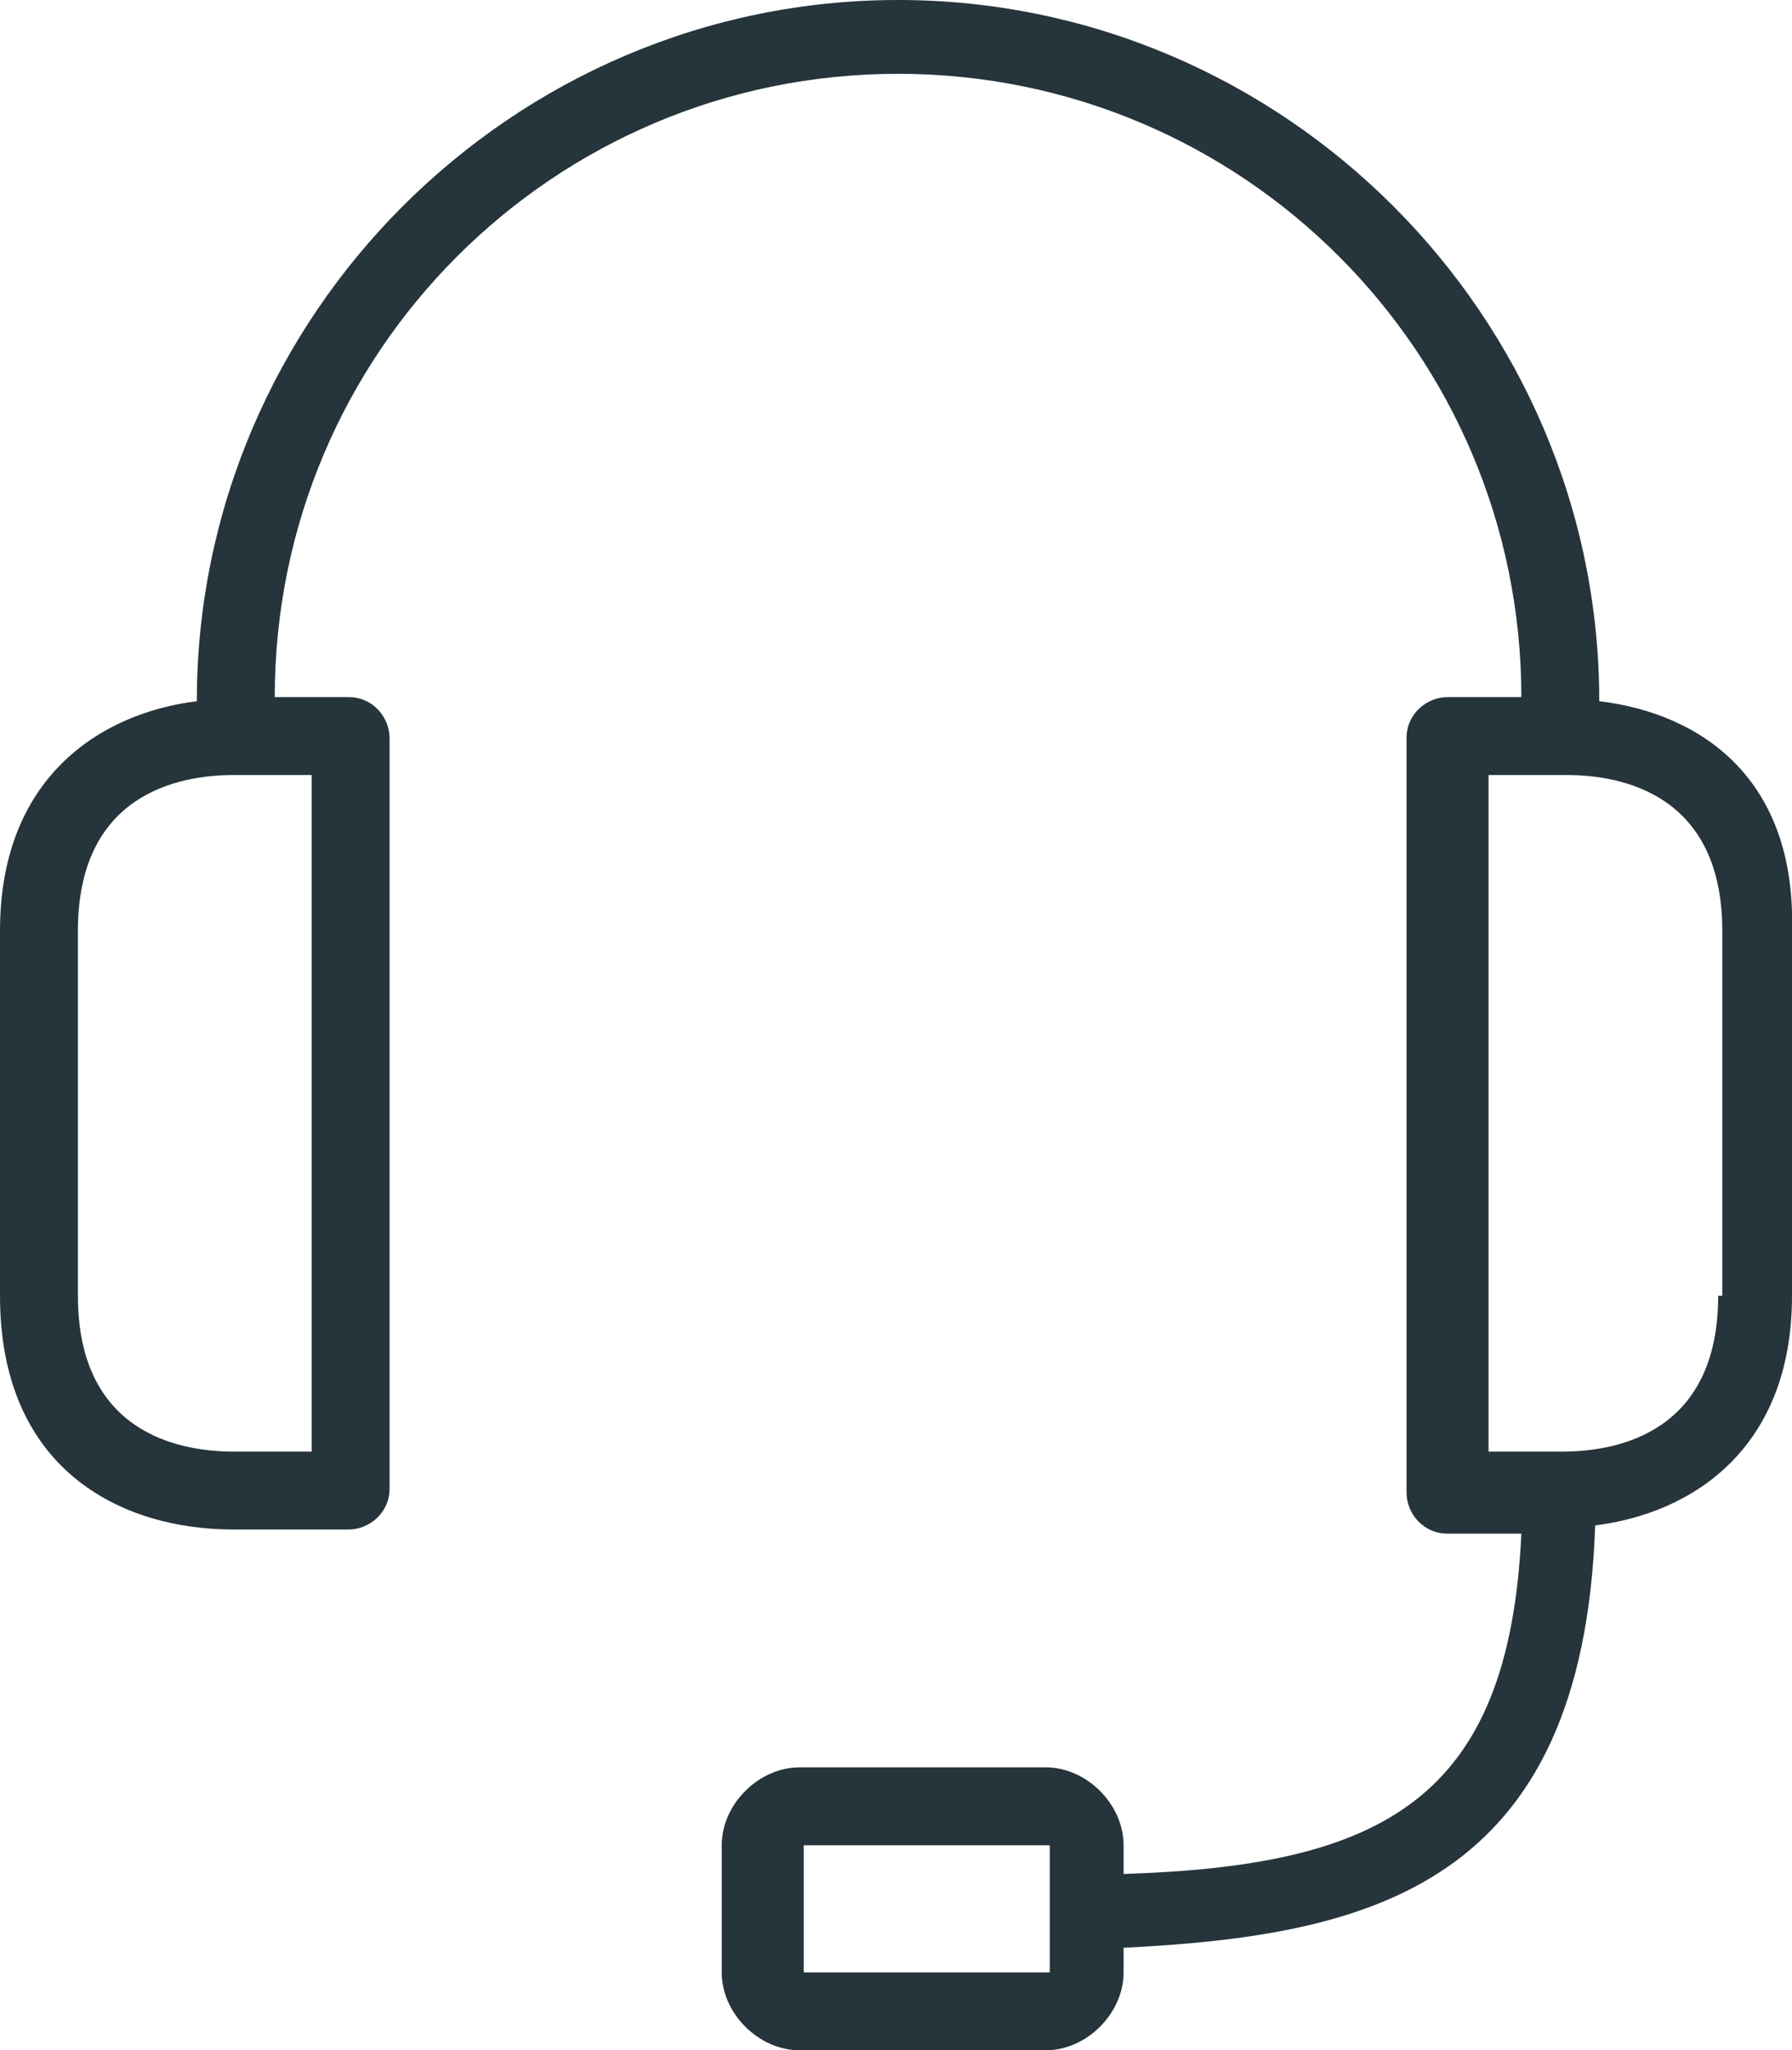
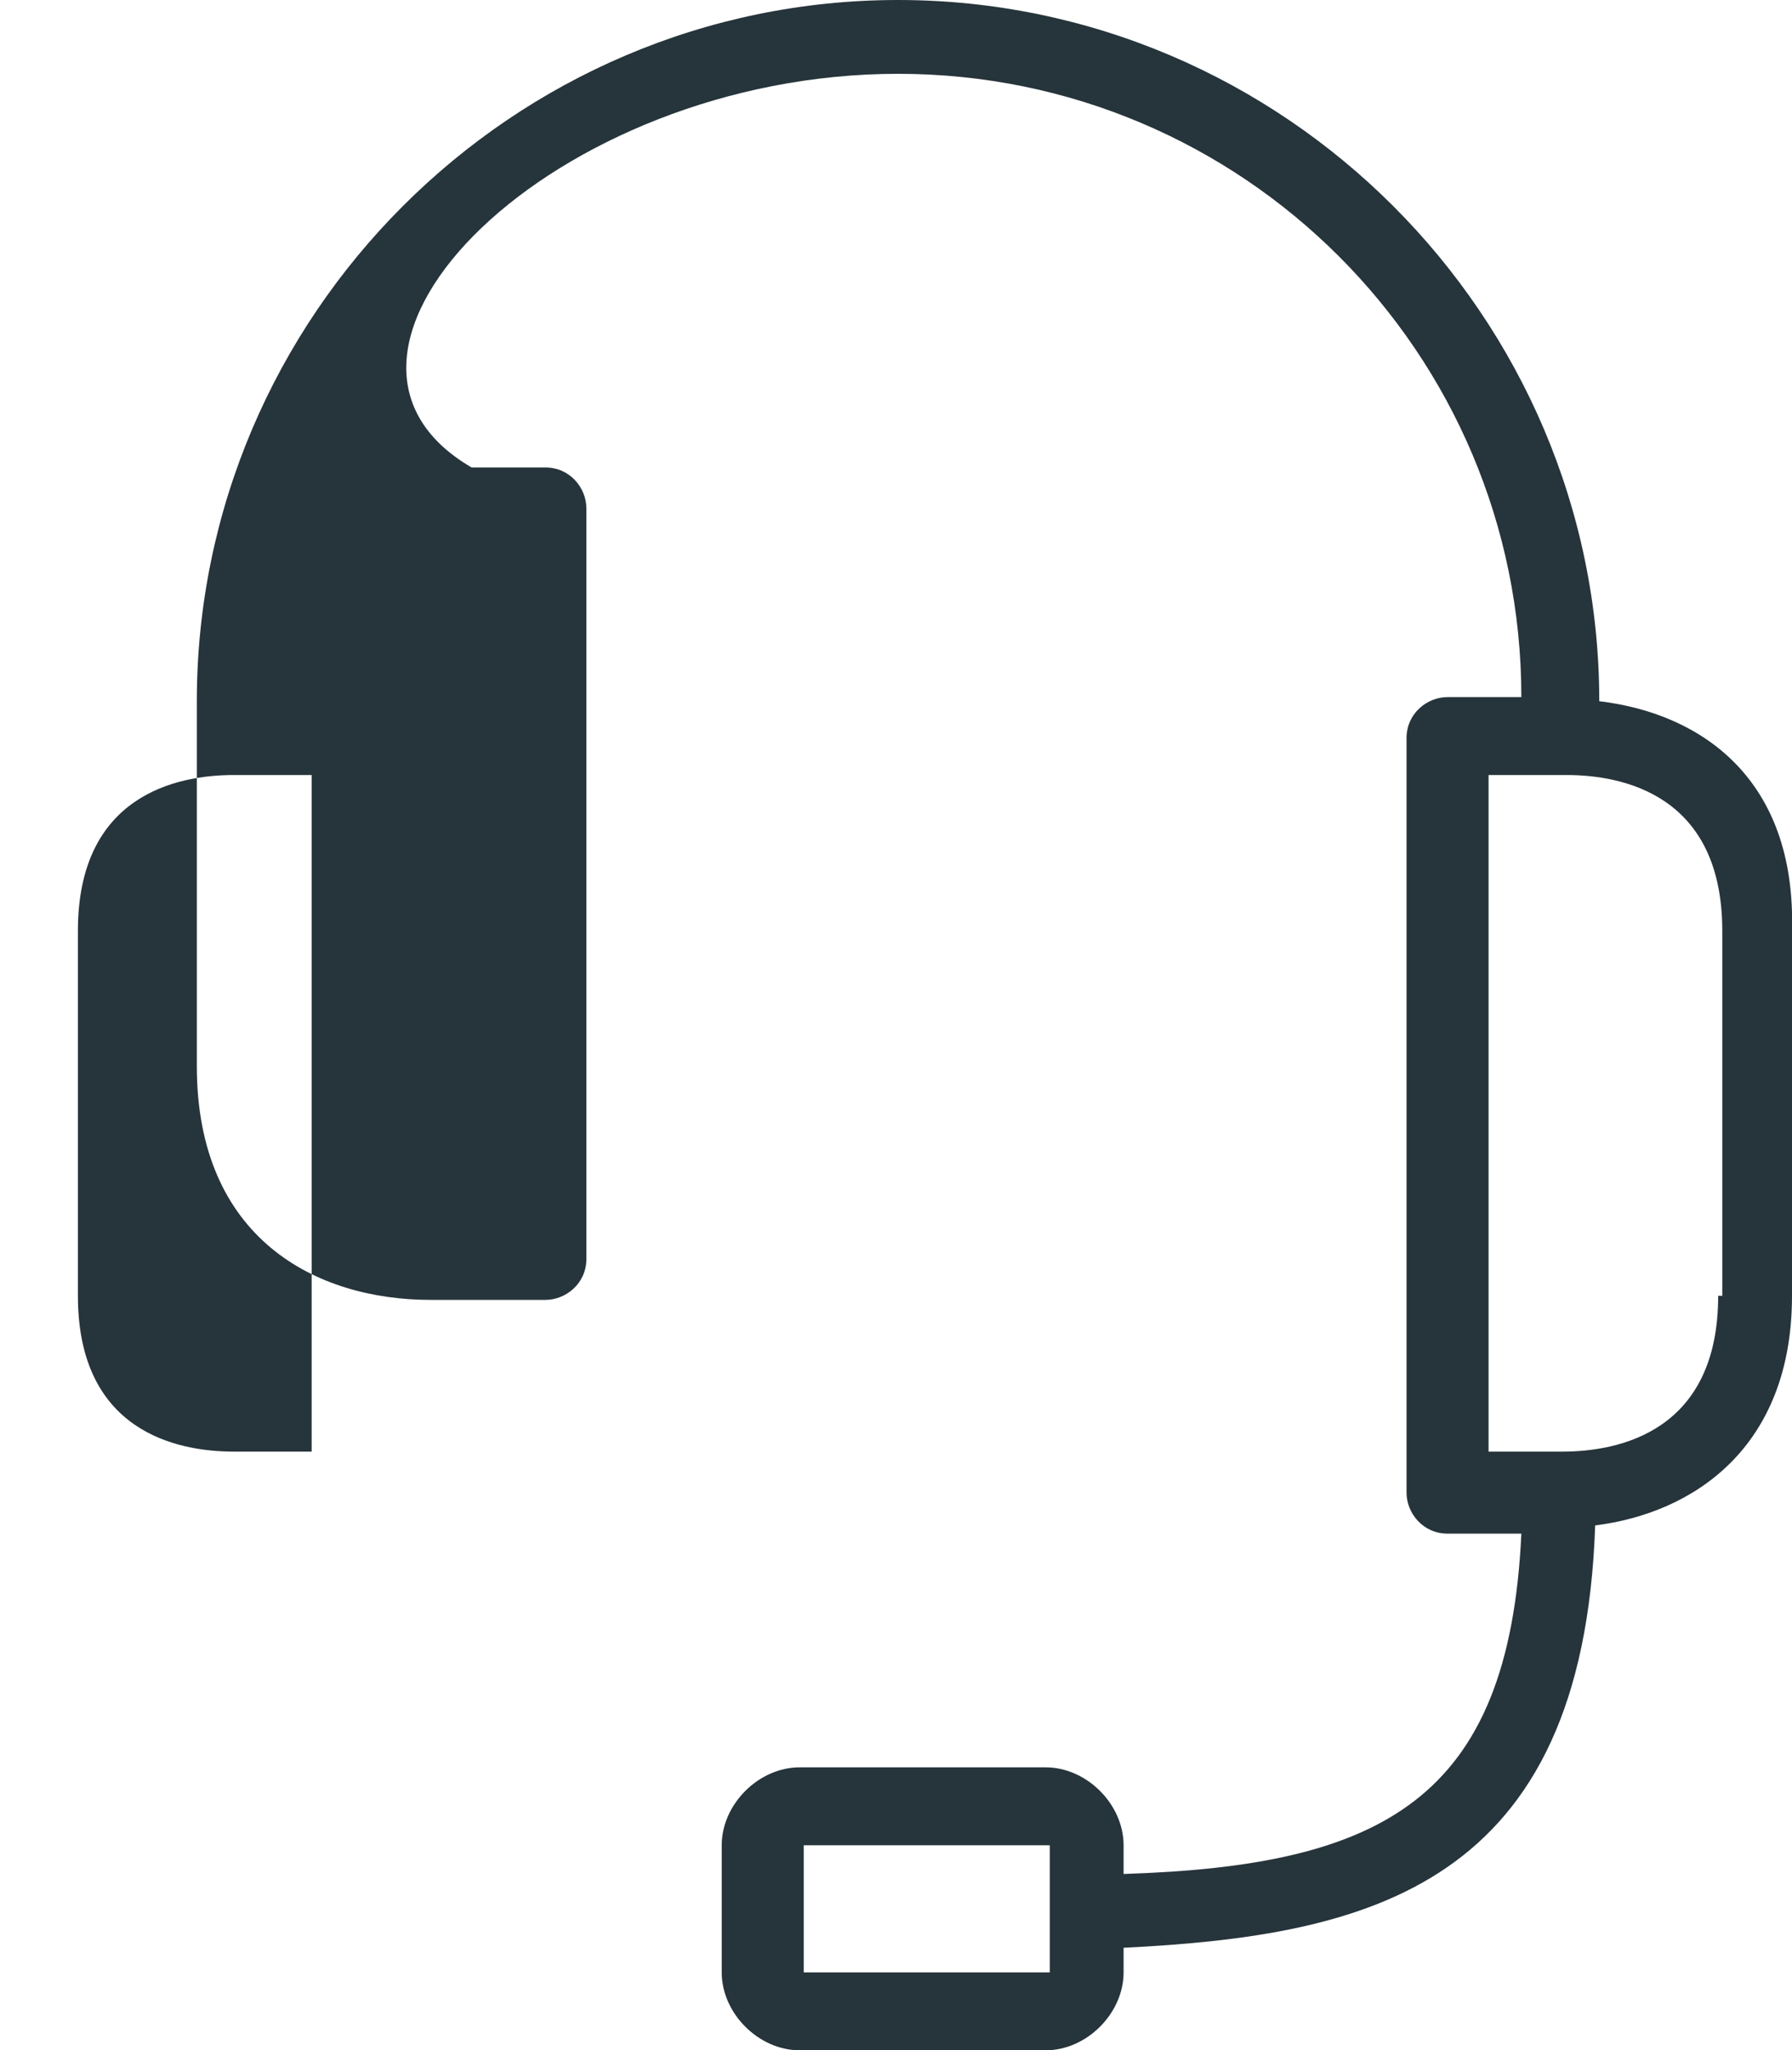
<svg xmlns="http://www.w3.org/2000/svg" version="1.1" viewBox="0 0 43.7 50">
  <defs>
    <style>
      .cls-1 {
        fill: #26343b;
      }
    </style>
  </defs>
  <g>
    <g id="Capa_1">
-       <path class="cls-1" d="M39,17.1C39,7.7,31.3,0,21.9,0S4.8,7.7,4.8,17.1c-2.4.3-4.8,1.9-4.8,5.6v8.9c0,4.2,2.9,5.7,5.7,5.7h2.8c.5,0,1-.4,1-1v-18.3c0-.5-.4-1-1-1h-1.8C6.7,8.6,13.5,1.8,21.9,1.8s15.2,6.8,15.2,15.2h-1.8c-.5,0-1,.4-1,1v18.4c0,.5.4,1,1,1h1.8c-.3,6.5-3.4,8.1-9.7,8.3v-.7c0-1-.9-1.9-1.9-1.9h-6c-1,0-1.9.9-1.9,1.9v3.1c0,1,.9,1.9,1.9,1.9h6c1,0,1.9-.9,1.9-1.9v-.6c6-.3,11.2-1.5,11.5-10.3,2.4-.3,4.8-1.9,4.8-5.6v-8.9c.1-3.7-2.2-5.3-4.7-5.6ZM7.6,18.9v16.5h-1.9c-1.4,0-3.8-.5-3.8-3.8v-8.9c0-3.3,2.4-3.8,3.8-3.8h1.9ZM25.6,46.7v1.4h-6v-3.1h6v1.7ZM41.9,31.6c0,3.3-2.4,3.8-3.8,3.8h-1.8v-16.5h1.9c1.4,0,3.8.5,3.8,3.8v8.9Z" />
+       <path class="cls-1" d="M39,17.1C39,7.7,31.3,0,21.9,0S4.8,7.7,4.8,17.1v8.9c0,4.2,2.9,5.7,5.7,5.7h2.8c.5,0,1-.4,1-1v-18.3c0-.5-.4-1-1-1h-1.8C6.7,8.6,13.5,1.8,21.9,1.8s15.2,6.8,15.2,15.2h-1.8c-.5,0-1,.4-1,1v18.4c0,.5.4,1,1,1h1.8c-.3,6.5-3.4,8.1-9.7,8.3v-.7c0-1-.9-1.9-1.9-1.9h-6c-1,0-1.9.9-1.9,1.9v3.1c0,1,.9,1.9,1.9,1.9h6c1,0,1.9-.9,1.9-1.9v-.6c6-.3,11.2-1.5,11.5-10.3,2.4-.3,4.8-1.9,4.8-5.6v-8.9c.1-3.7-2.2-5.3-4.7-5.6ZM7.6,18.9v16.5h-1.9c-1.4,0-3.8-.5-3.8-3.8v-8.9c0-3.3,2.4-3.8,3.8-3.8h1.9ZM25.6,46.7v1.4h-6v-3.1h6v1.7ZM41.9,31.6c0,3.3-2.4,3.8-3.8,3.8h-1.8v-16.5h1.9c1.4,0,3.8.5,3.8,3.8v8.9Z" />
    </g>
  </g>
</svg>